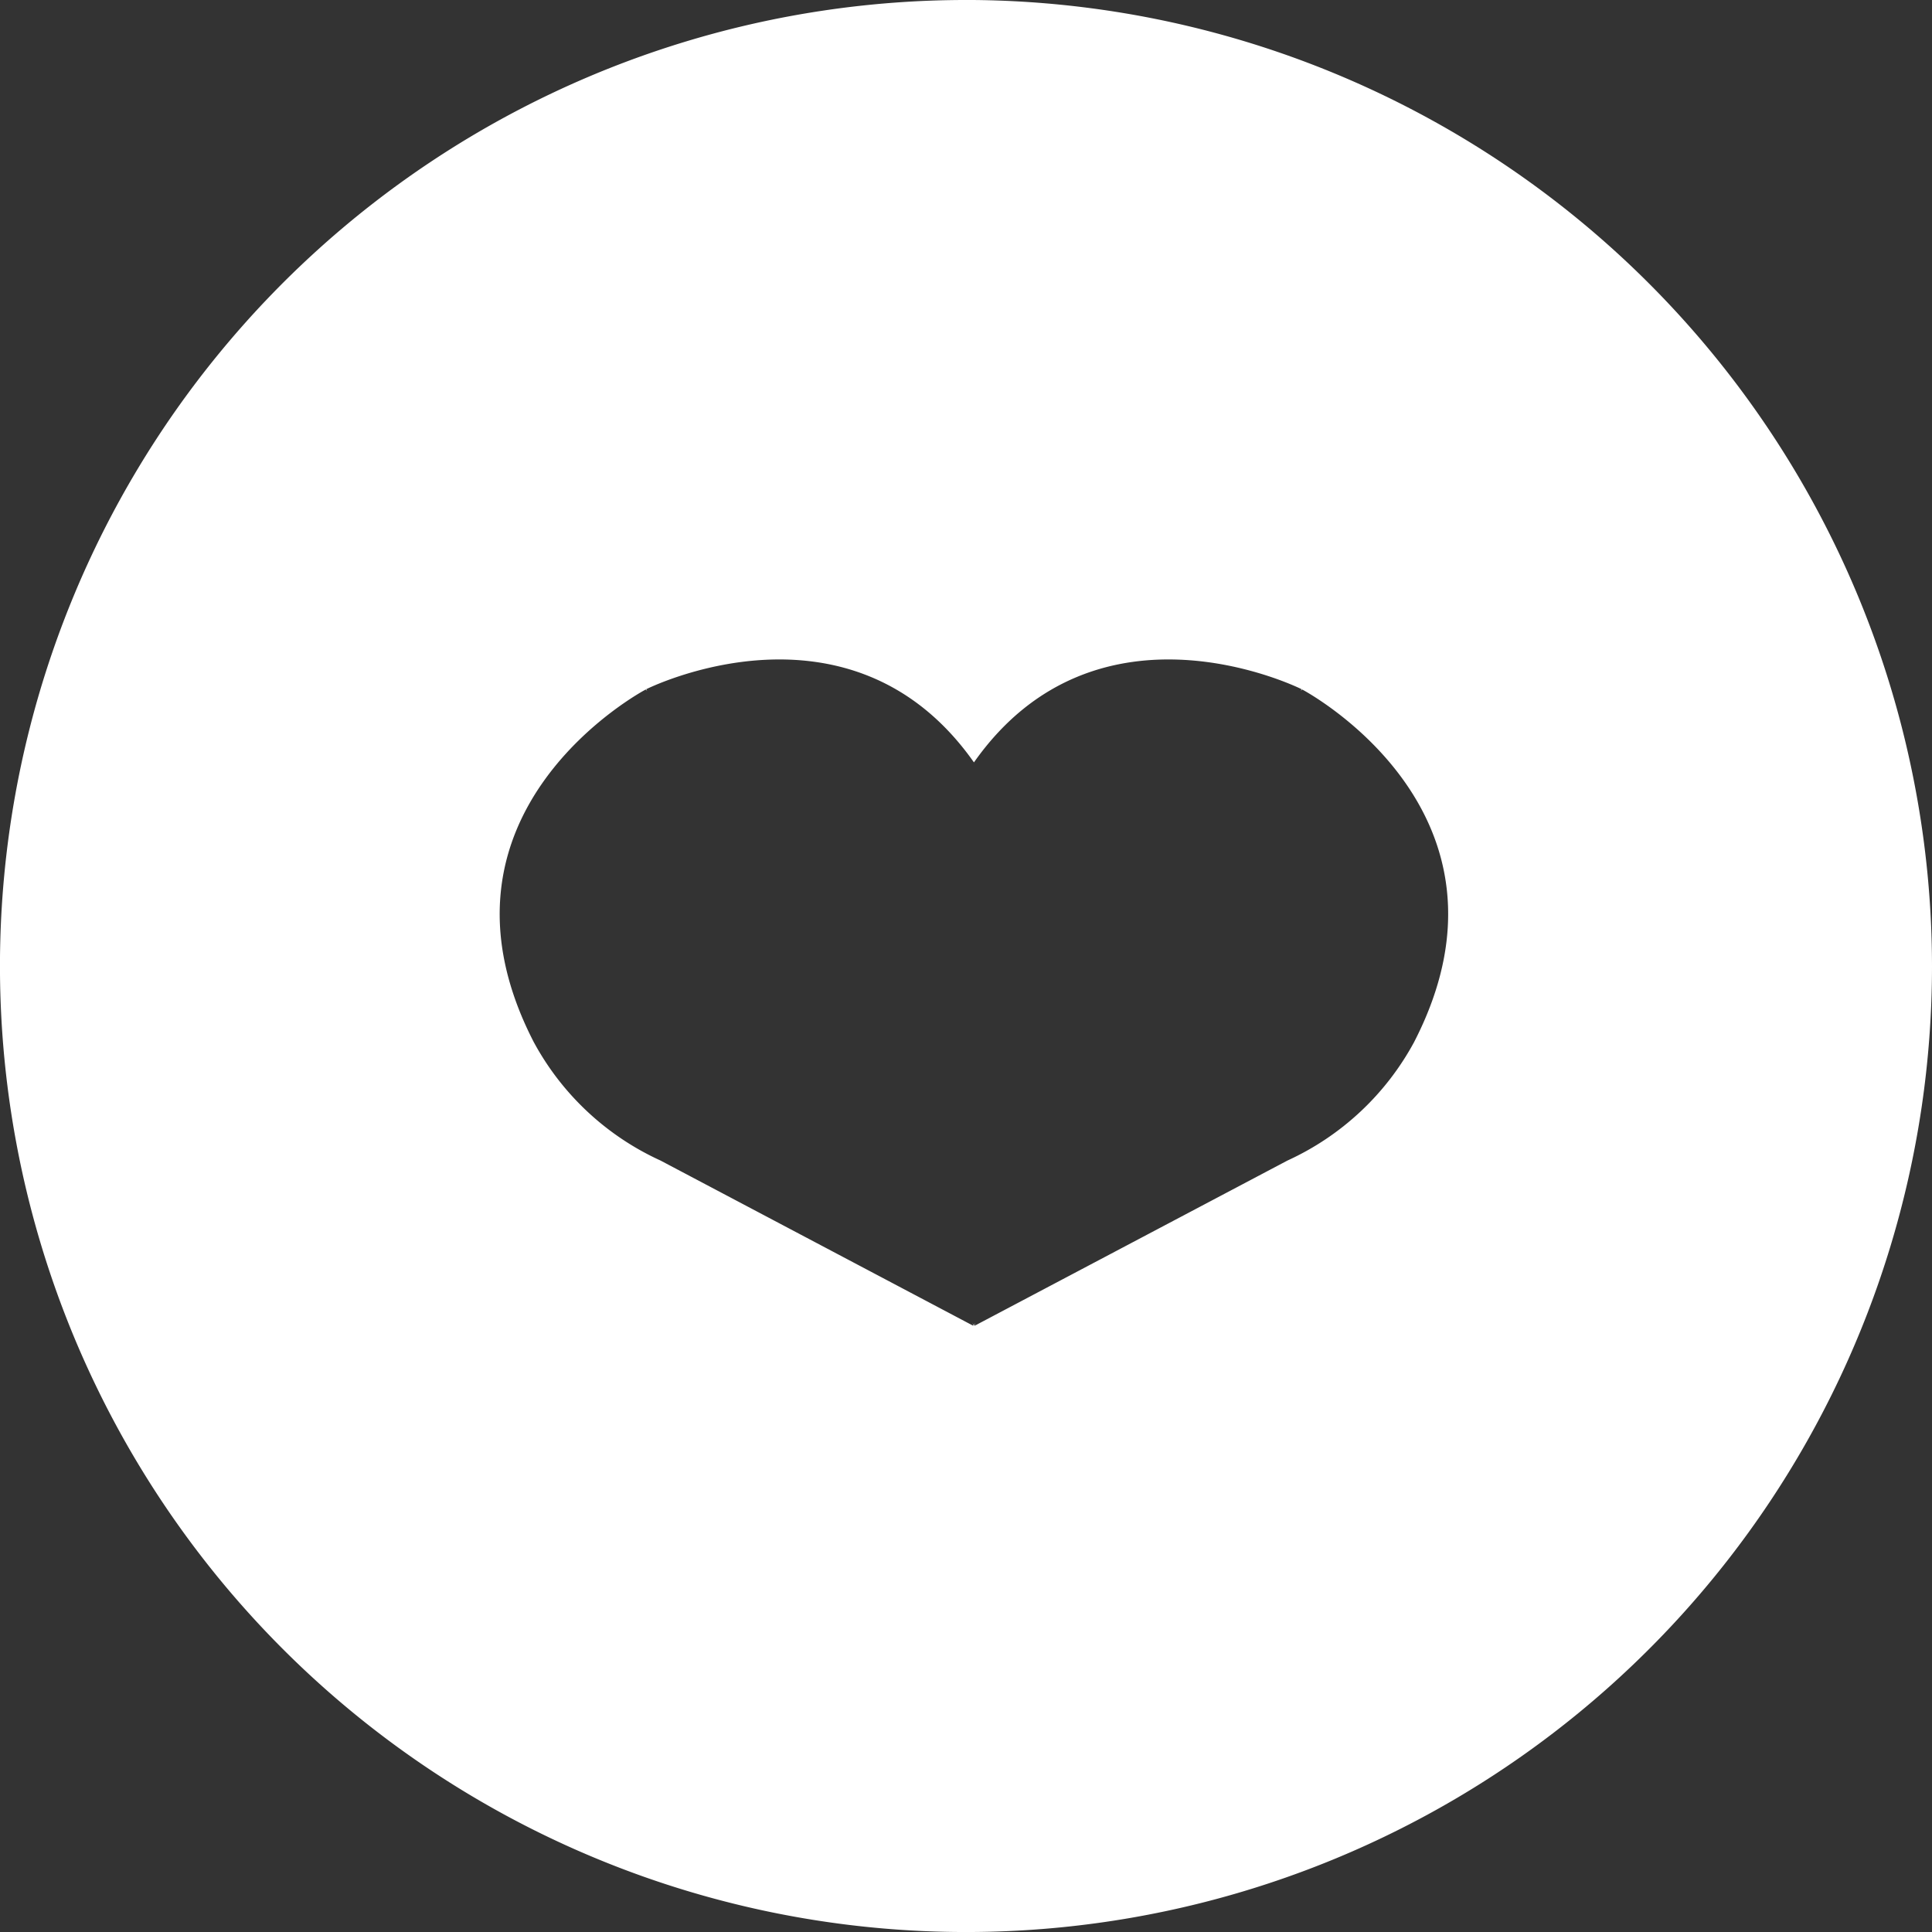
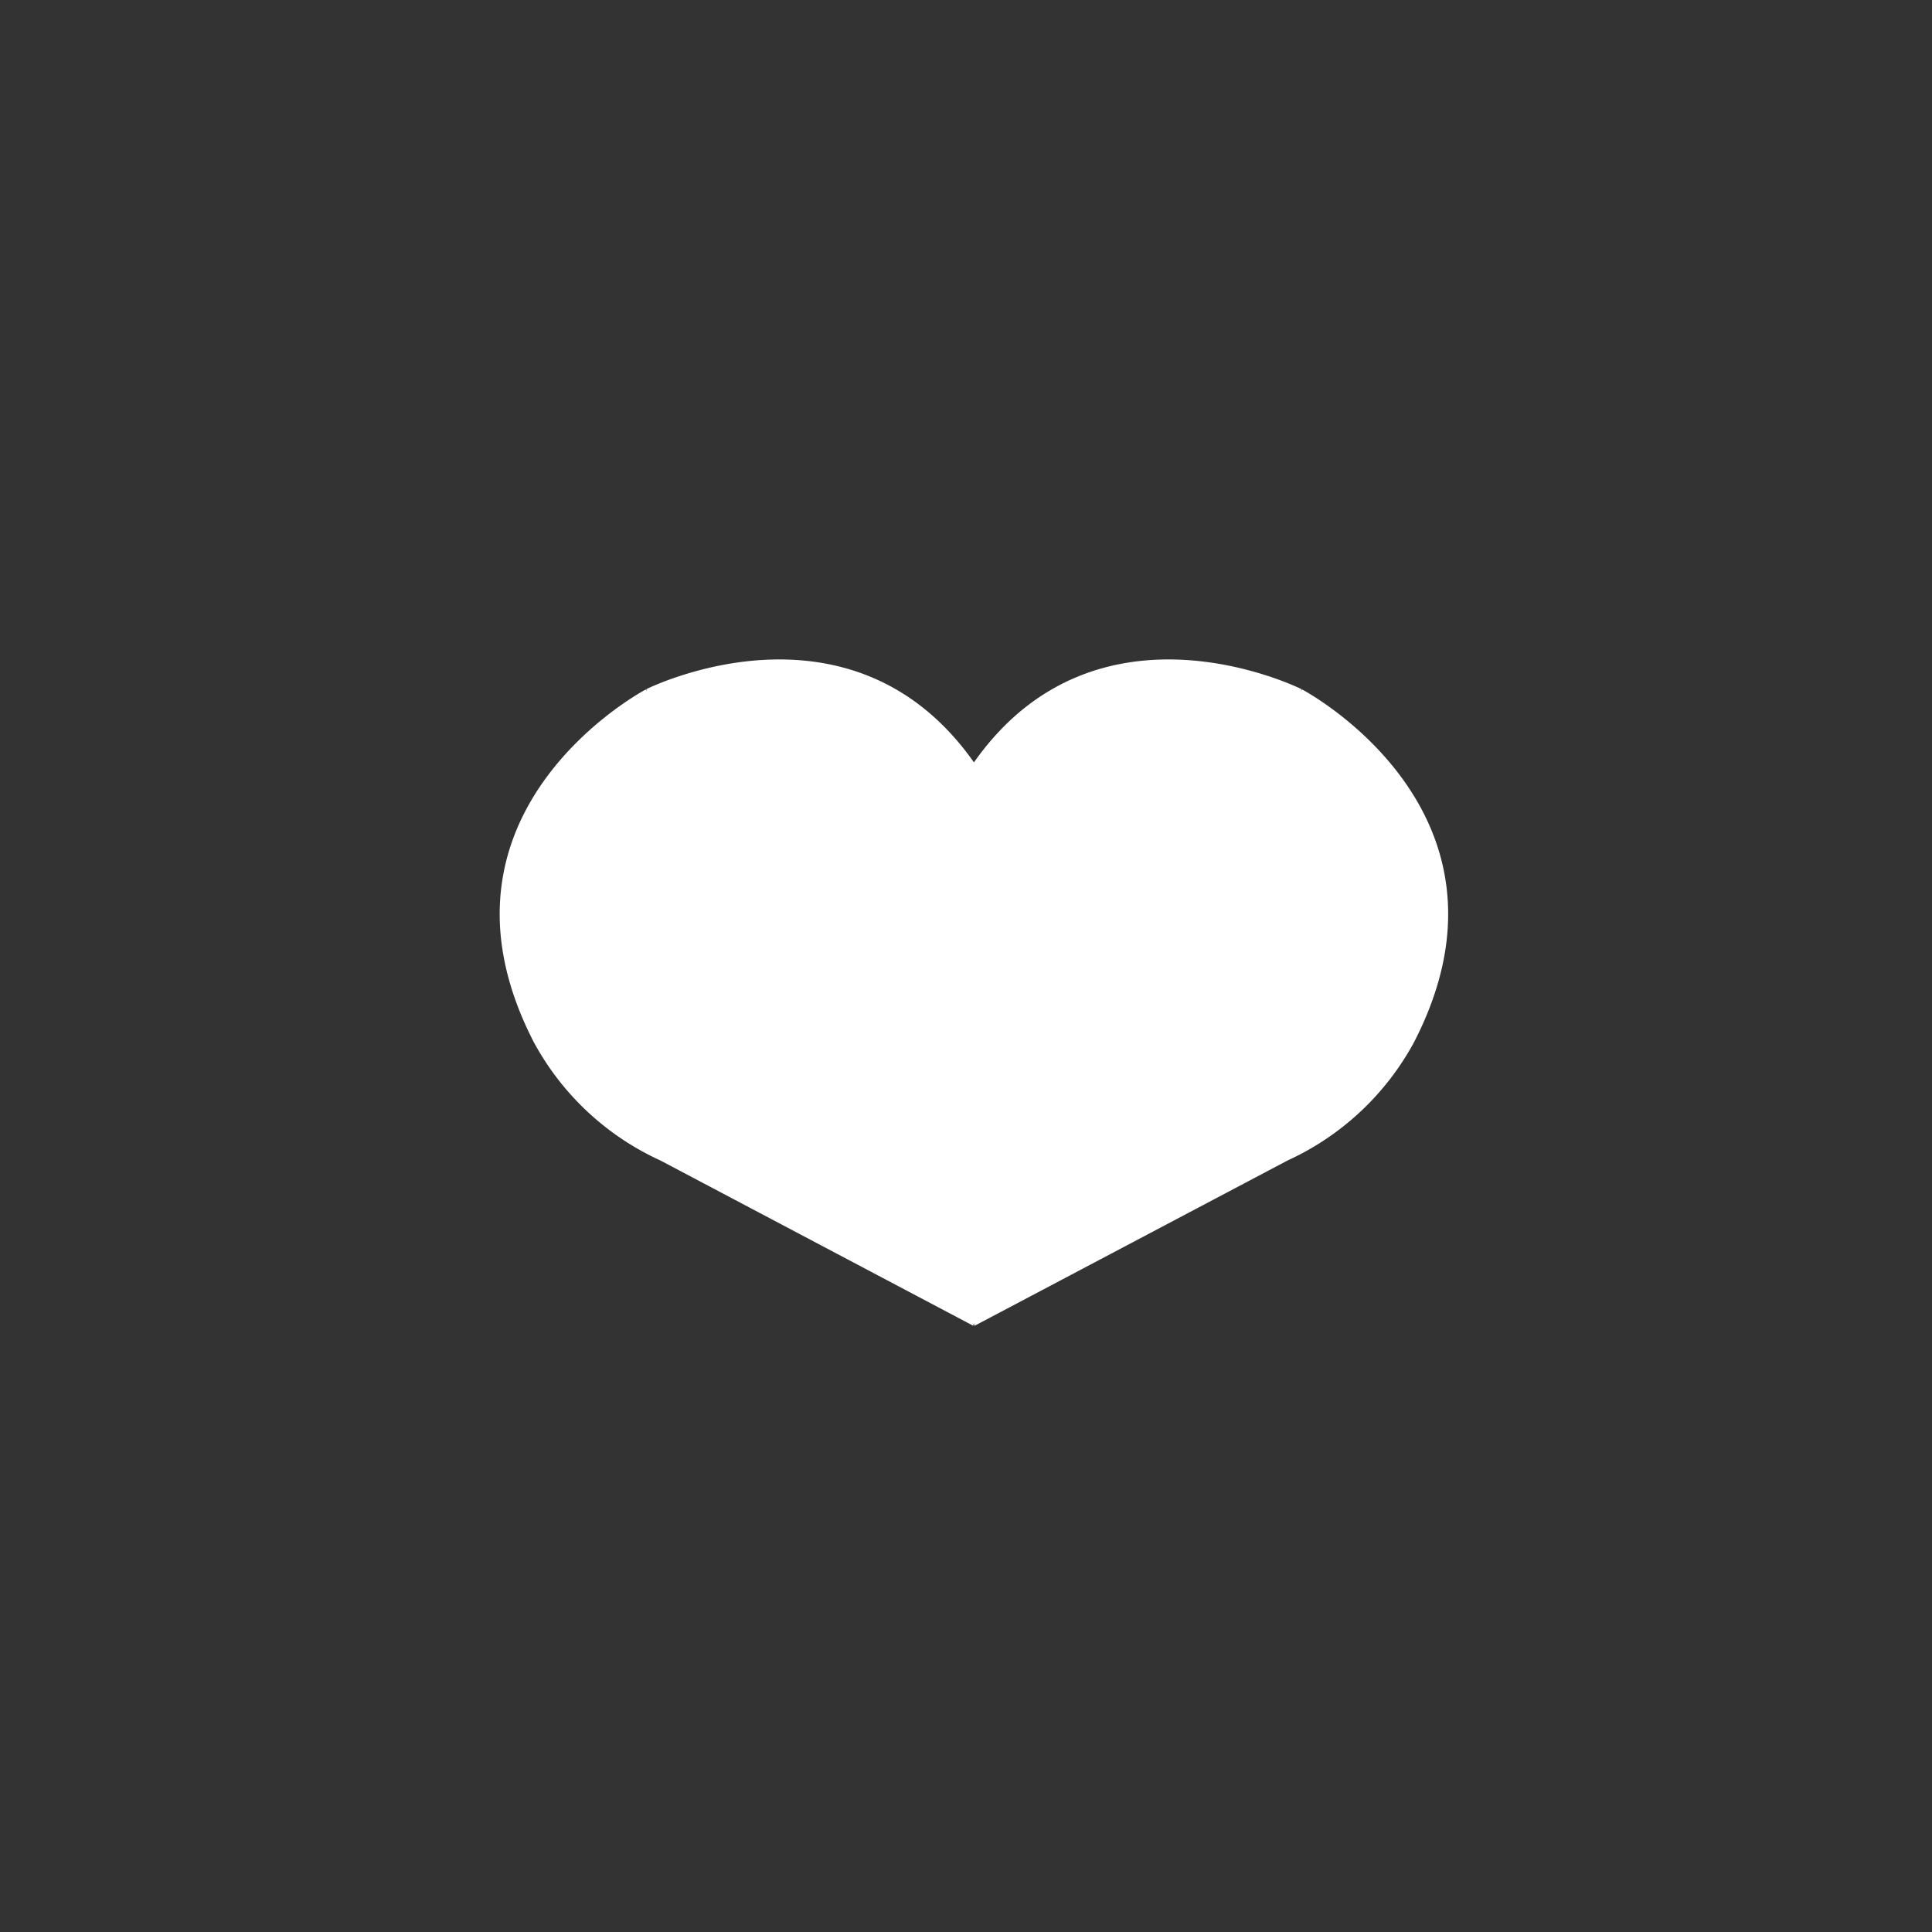
<svg xmlns="http://www.w3.org/2000/svg" id="Group_1312" data-name="Group 1312" width="62.819" height="62.819" viewBox="0 0 62.819 62.819">
  <rect x="0" y="0" width="62.819" height="62.819" fill="#333333" stroke="none" />
-   <path id="Path_1764" data-name="Path 1764" d="M26.019,19.172A8.879,8.879,0,0,1,21.9,23.026L11.724,28.4l.025-.092-.044.083v-.009a.052.052,0,0,1,0,.009l-.041-.083.023.092L1.515,23.026a8.863,8.863,0,0,1-4.123-3.854C-6.475,11.663,1.034,7.71,1.034,7.71l.046.044L1.052,7.7S7.684,4.366,11.706,10.08C15.725,4.366,22.359,7.7,22.359,7.7l-.028.053.046-.044s7.507,3.953,3.642,11.462M11.448-14.709A31.41,31.41,0,1,0,42.857,16.7a31.445,31.445,0,0,0-31.41-31.41" transform="translate(19.962 14.709)" fill="#fff" />
+   <path id="Path_1764" data-name="Path 1764" d="M26.019,19.172A8.879,8.879,0,0,1,21.9,23.026L11.724,28.4l.025-.092-.044.083v-.009a.052.052,0,0,1,0,.009l-.041-.083.023.092L1.515,23.026a8.863,8.863,0,0,1-4.123-3.854C-6.475,11.663,1.034,7.71,1.034,7.71l.046.044L1.052,7.7S7.684,4.366,11.706,10.08C15.725,4.366,22.359,7.7,22.359,7.7l-.028.053.046-.044s7.507,3.953,3.642,11.462M11.448-14.709a31.445,31.445,0,0,0-31.41-31.41" transform="translate(19.962 14.709)" fill="#fff" />
</svg>